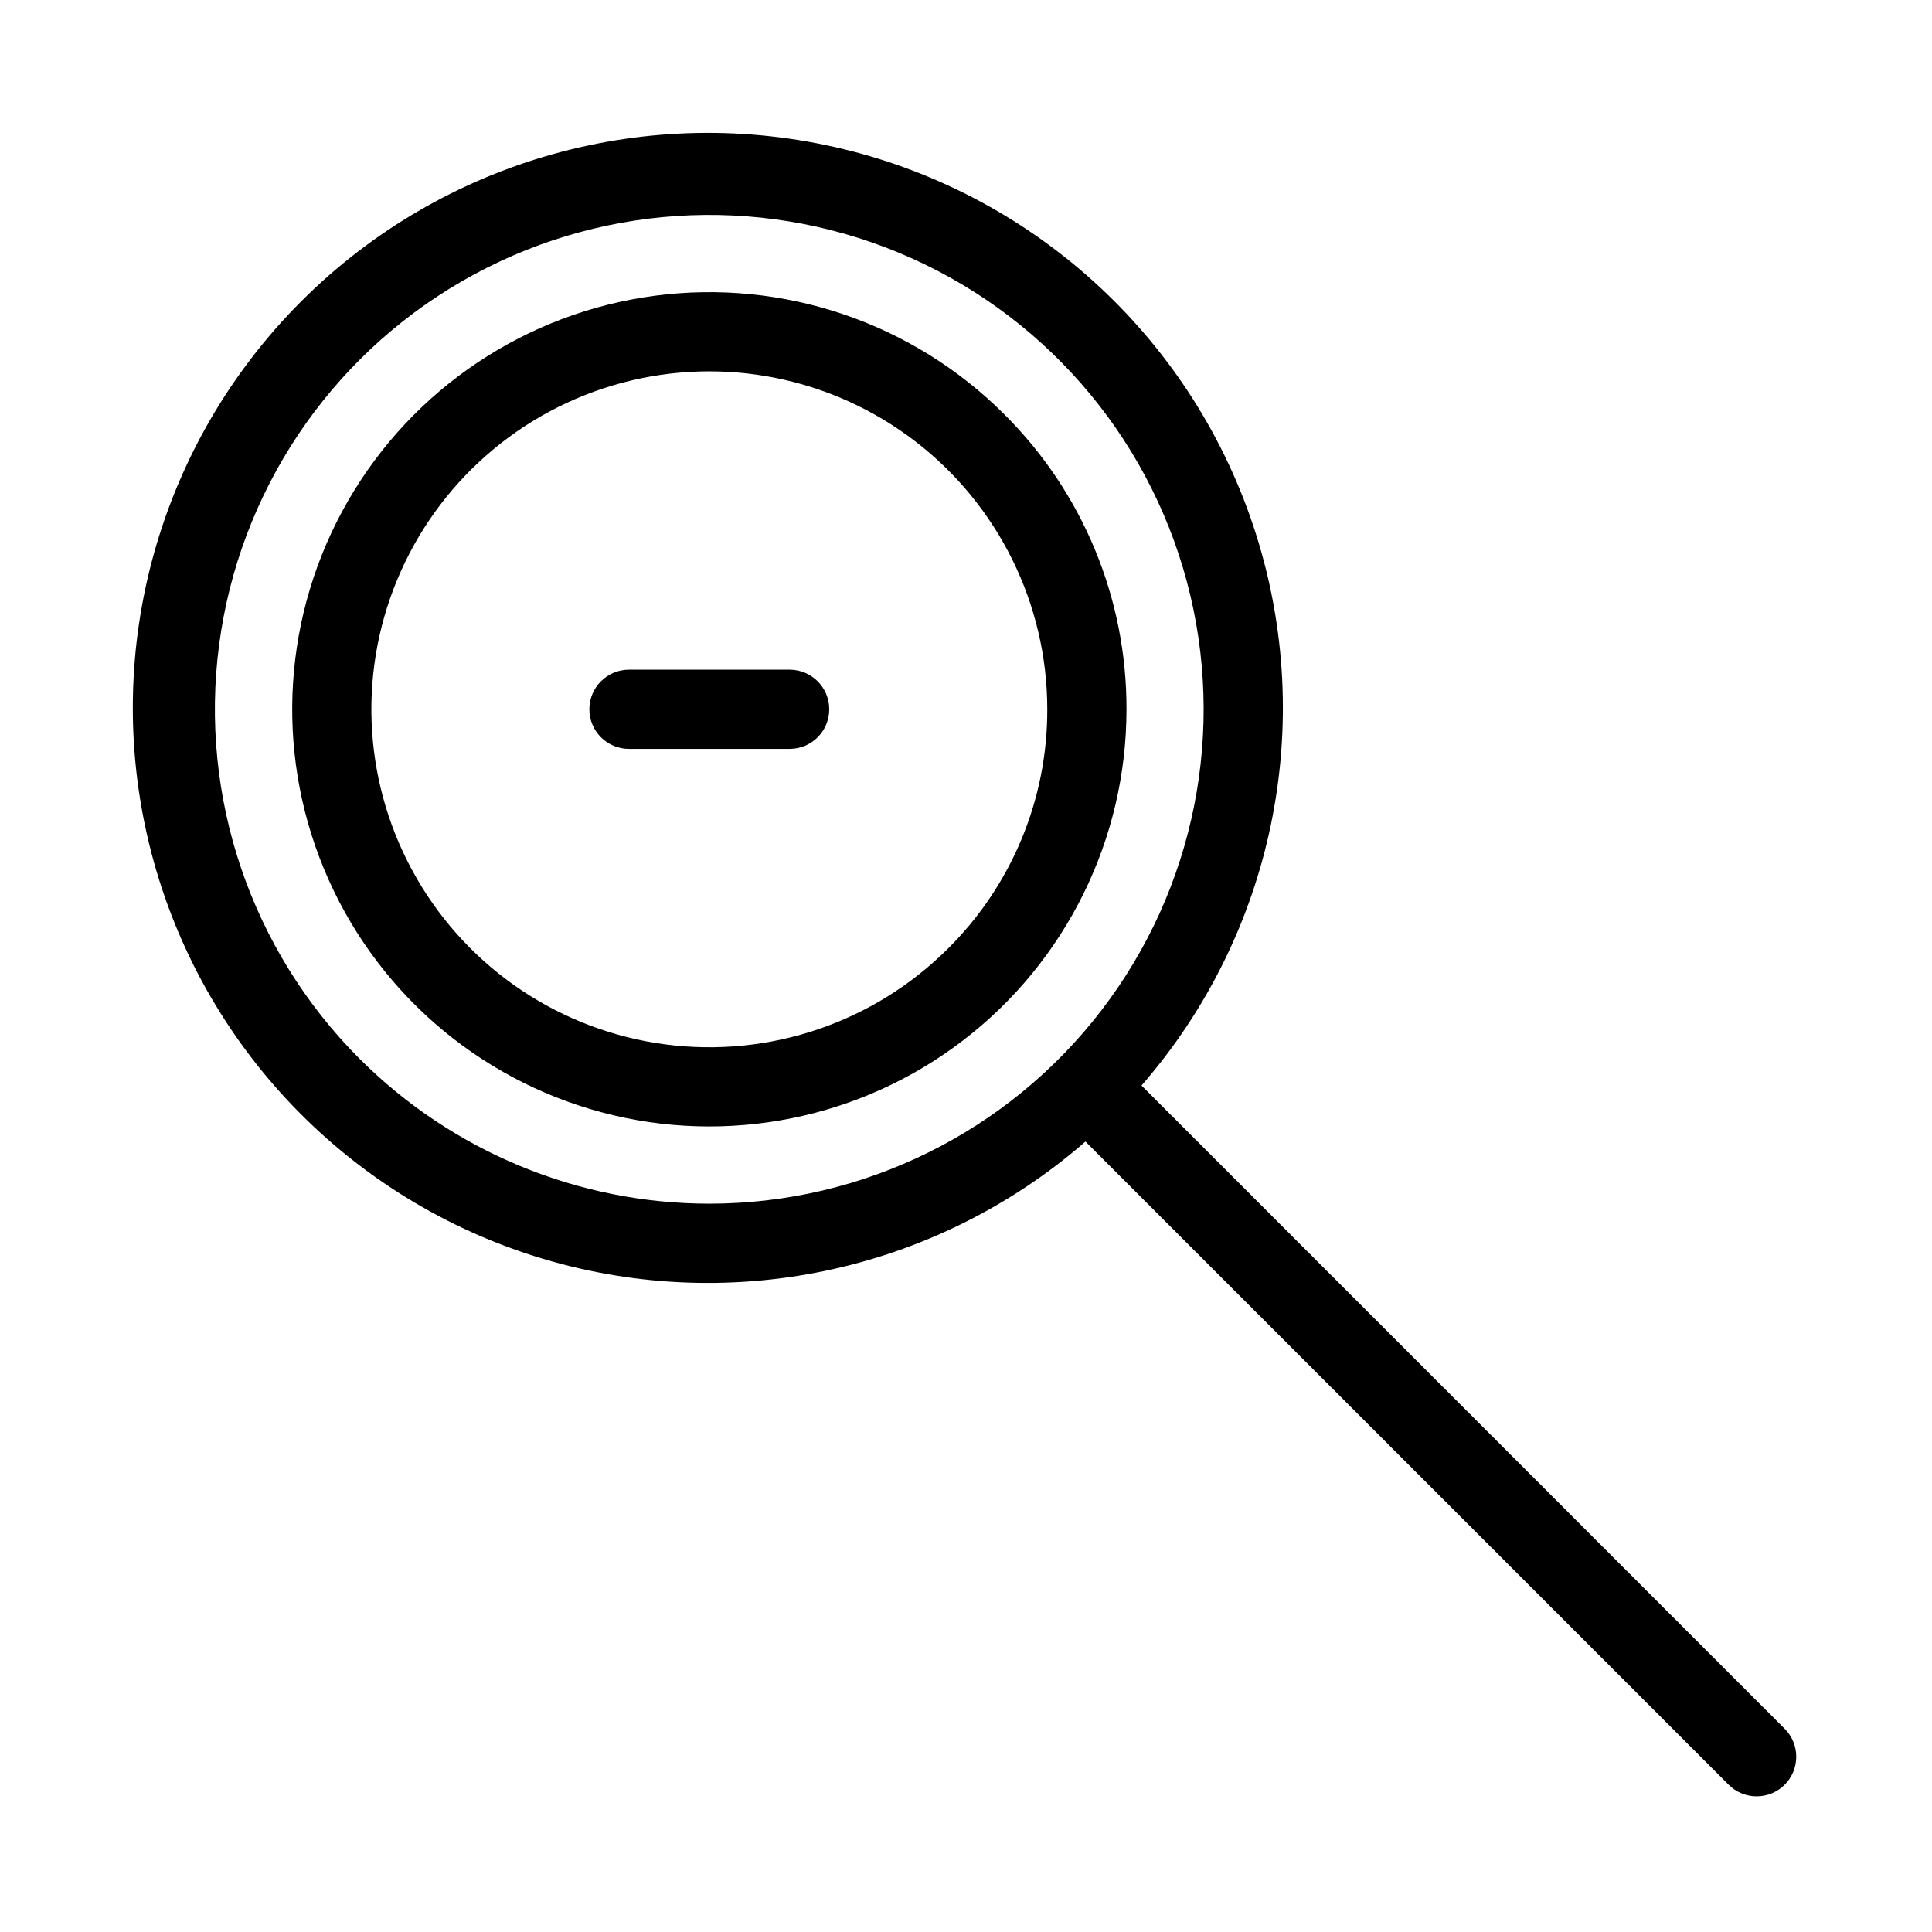
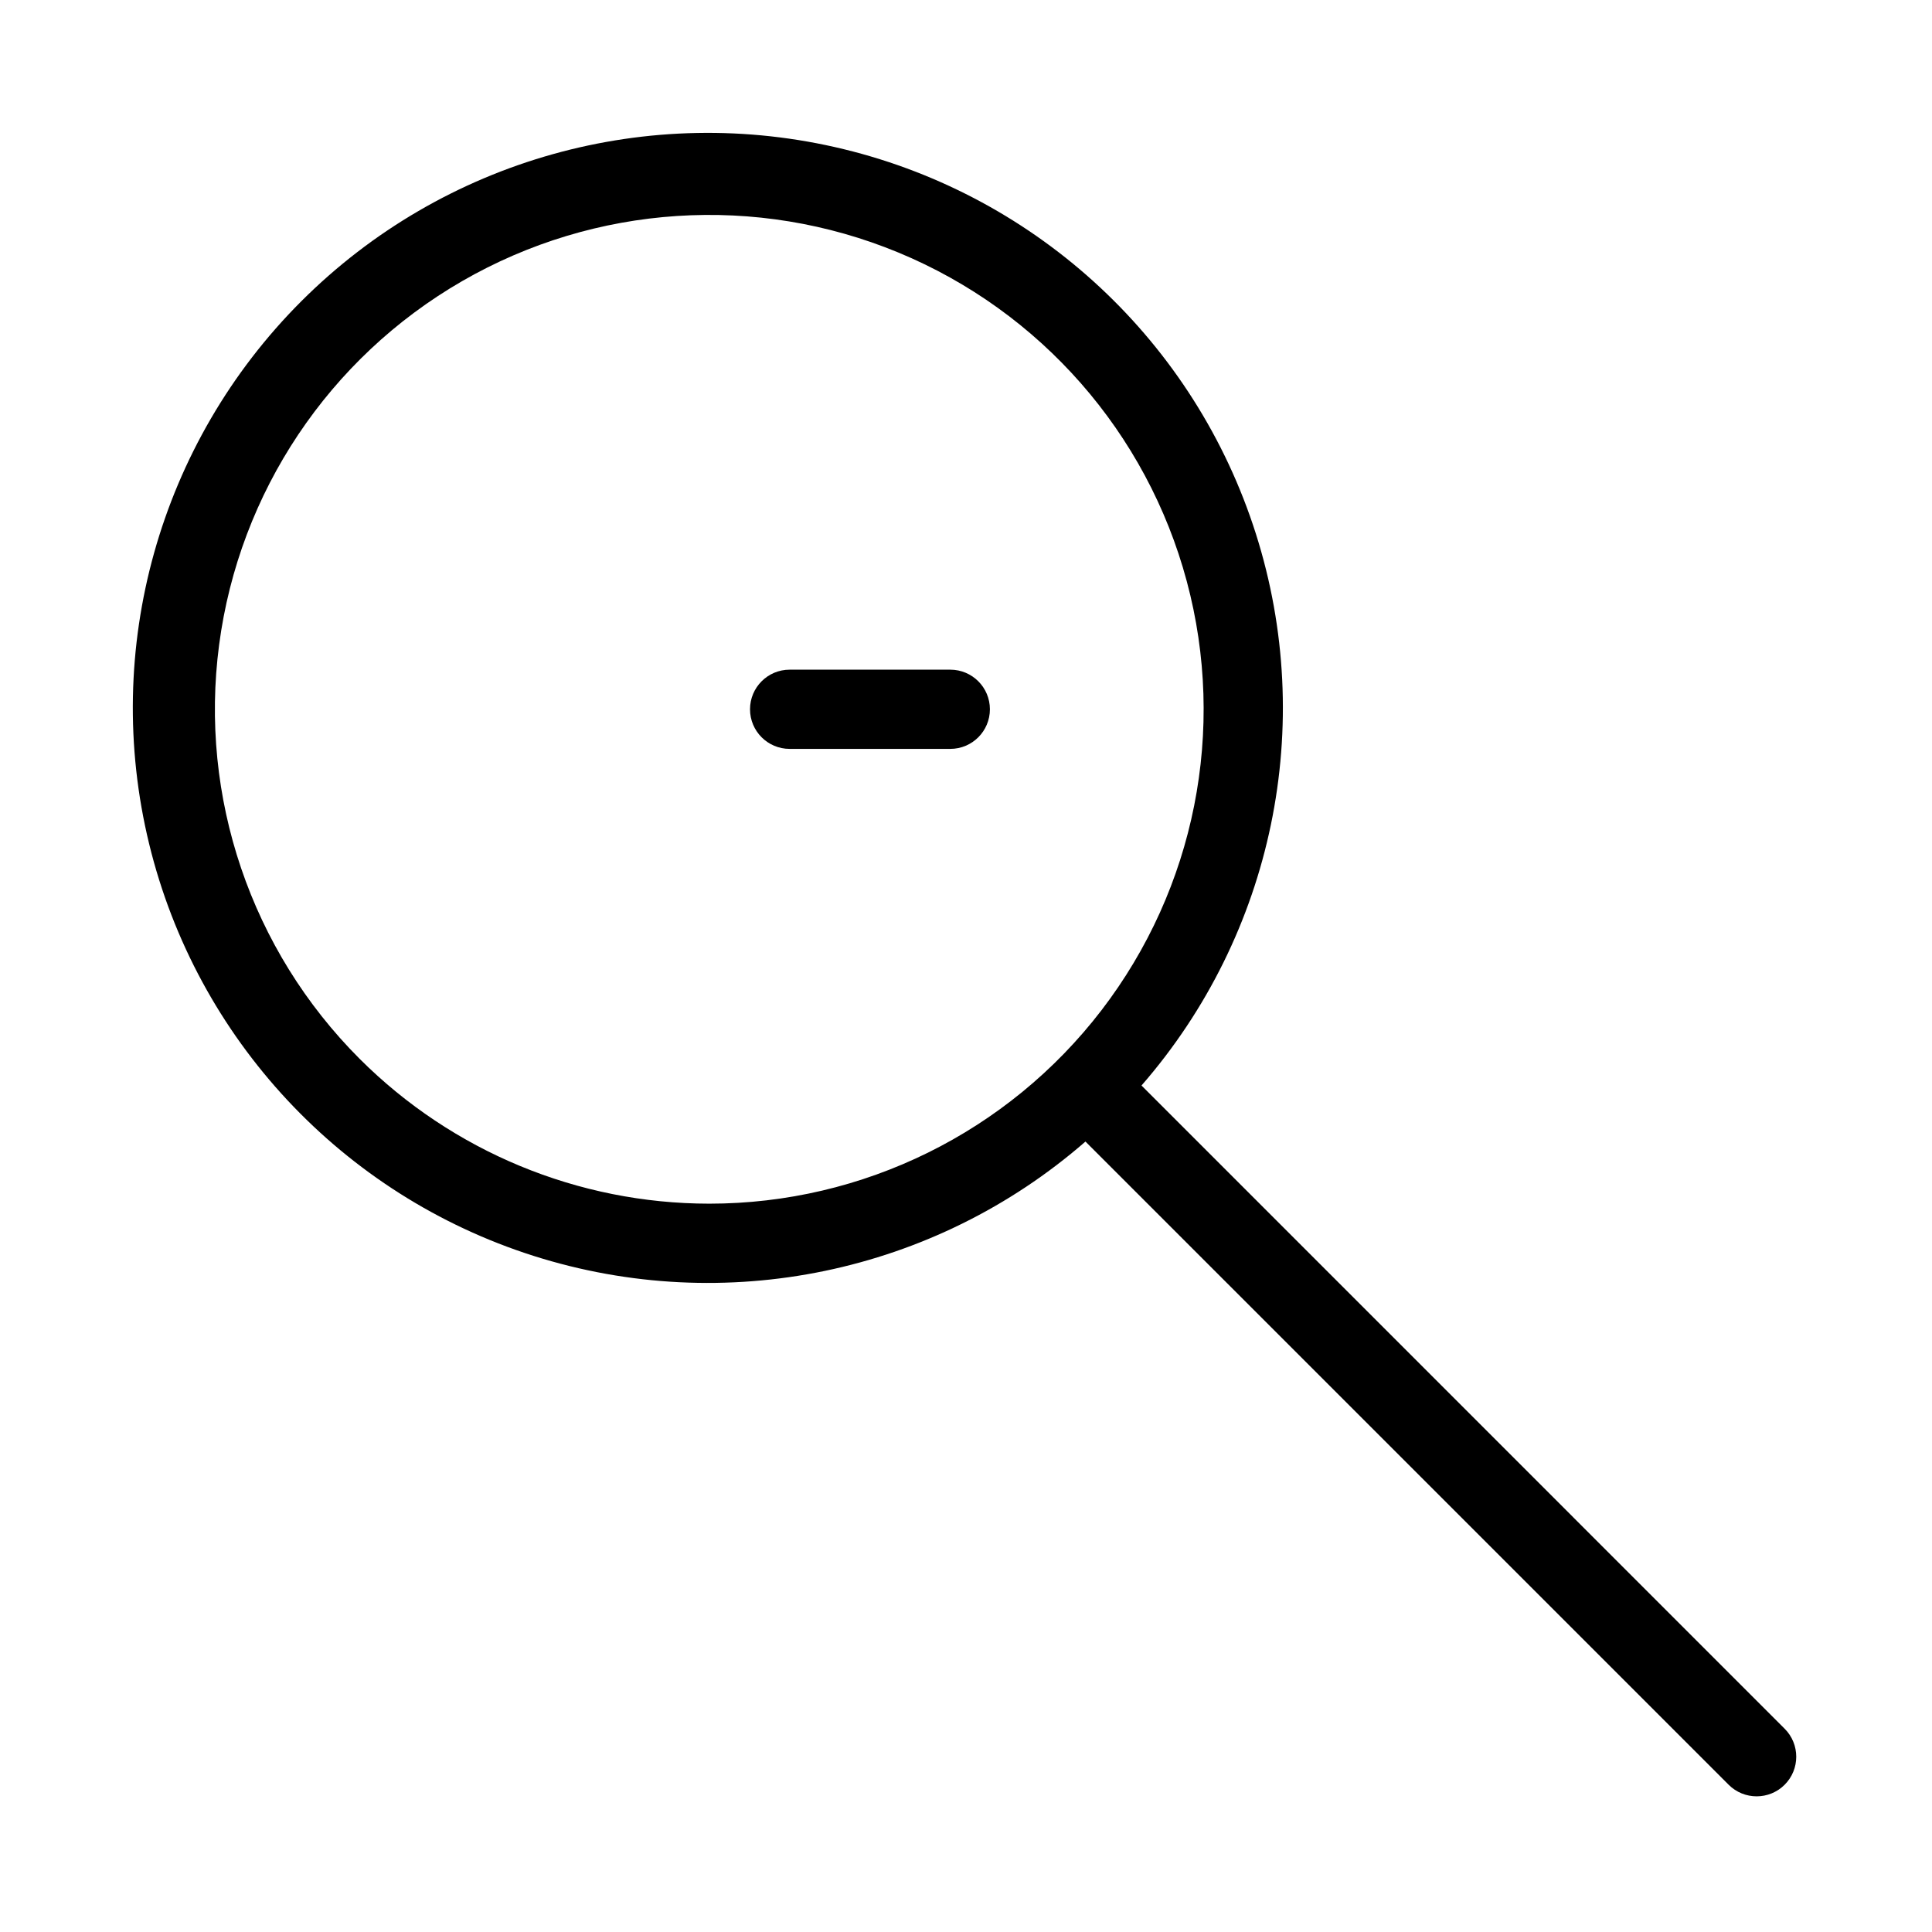
<svg xmlns="http://www.w3.org/2000/svg" fill="#000000" width="800px" height="800px" version="1.1" viewBox="144 144 512 512">
  <g>
-     <path d="m410.14 253.79c-24.305-24.297-58.523-35.906-92.598-31.418-34.07 4.492-64.117 24.57-81.297 54.336-17.18 29.762-19.543 65.824-6.387 97.574 13.152 31.75 40.324 55.574 73.52 64.469 33.195 8.895 68.641 1.844 95.902-19.078 27.266-20.922 43.25-53.332 43.25-87.699 0.082-29.34-11.582-57.496-32.391-78.184zm-14.84 141.52c-19.691 19.684-47.418 29.094-75.023 25.457-27.602-3.641-51.945-19.906-65.863-44.023-13.922-24.113-15.832-53.328-5.176-79.051s32.672-45.027 59.566-52.23c26.895-7.207 55.609-1.492 77.699 15.457 22.09 16.953 35.035 43.211 35.035 71.055 0.066 23.77-9.383 46.578-26.238 63.336z" />
    <path d="m446.51 431.67c34.934-40.113 46.418-95.539 30.305-146.23-16.109-50.691-57.492-89.316-109.18-101.9-51.68-12.582-106.18 2.695-143.8 40.309s-52.891 92.117-40.309 143.8c12.582 51.684 51.207 93.066 101.9 109.18 50.695 16.113 106.12 4.629 146.23-30.305l170.45 170.45c4.102 4.098 10.746 4.098 14.844 0 4.098-4.098 4.098-10.742 0-14.844zm-207.19-7.059c-28.801-28.801-42.57-69.359-37.25-109.74 5.316-40.383 29.113-75.996 64.387-96.363 35.273-20.363 78.012-23.164 115.64-7.578 37.629 15.586 65.871 47.789 76.414 87.133 10.543 39.34 2.188 81.352-22.605 113.66-24.797 32.316-63.211 51.262-103.94 51.262-34.746-0.016-68.066-13.816-92.648-38.375z" />
-     <path d="m353.26 321.47h-42.578c-5.797 0-10.496 4.699-10.496 10.496s4.699 10.496 10.496 10.496h42.578c5.797 0 10.496-4.699 10.496-10.496s-4.699-10.496-10.496-10.496z" />
+     <path d="m353.26 321.47c-5.797 0-10.496 4.699-10.496 10.496s4.699 10.496 10.496 10.496h42.578c5.797 0 10.496-4.699 10.496-10.496s-4.699-10.496-10.496-10.496z" />
  </g>
</svg>